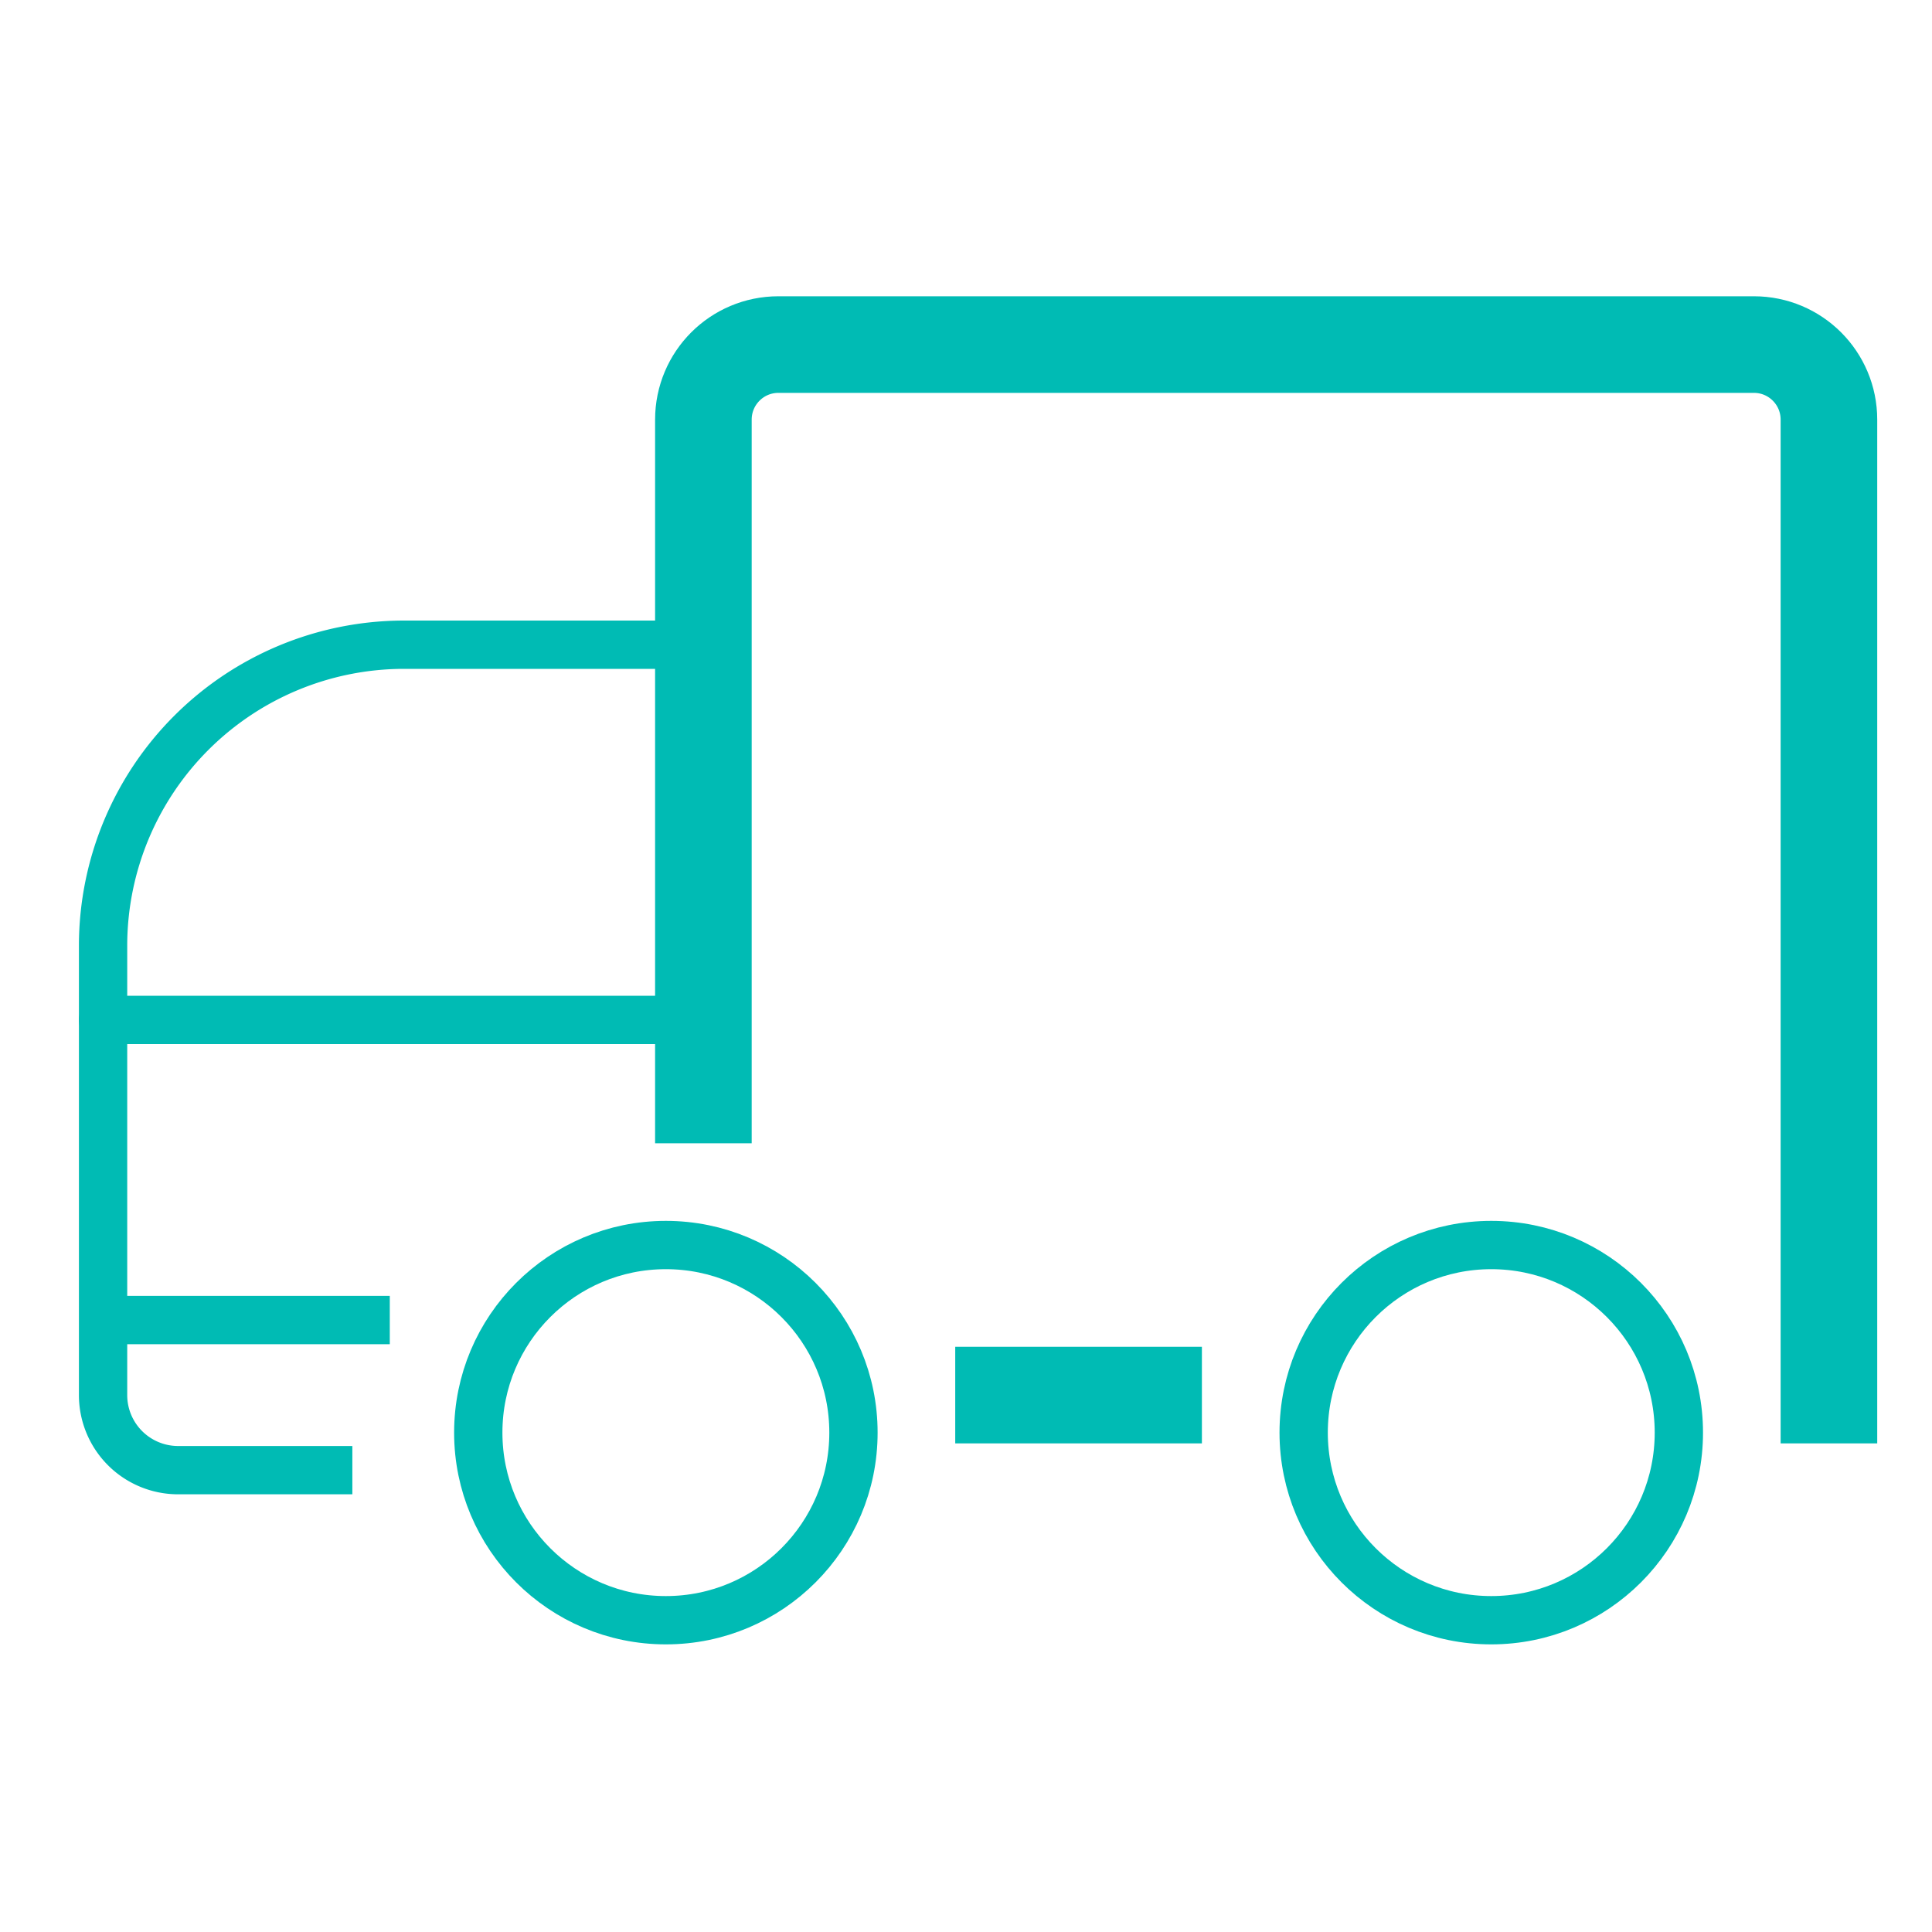
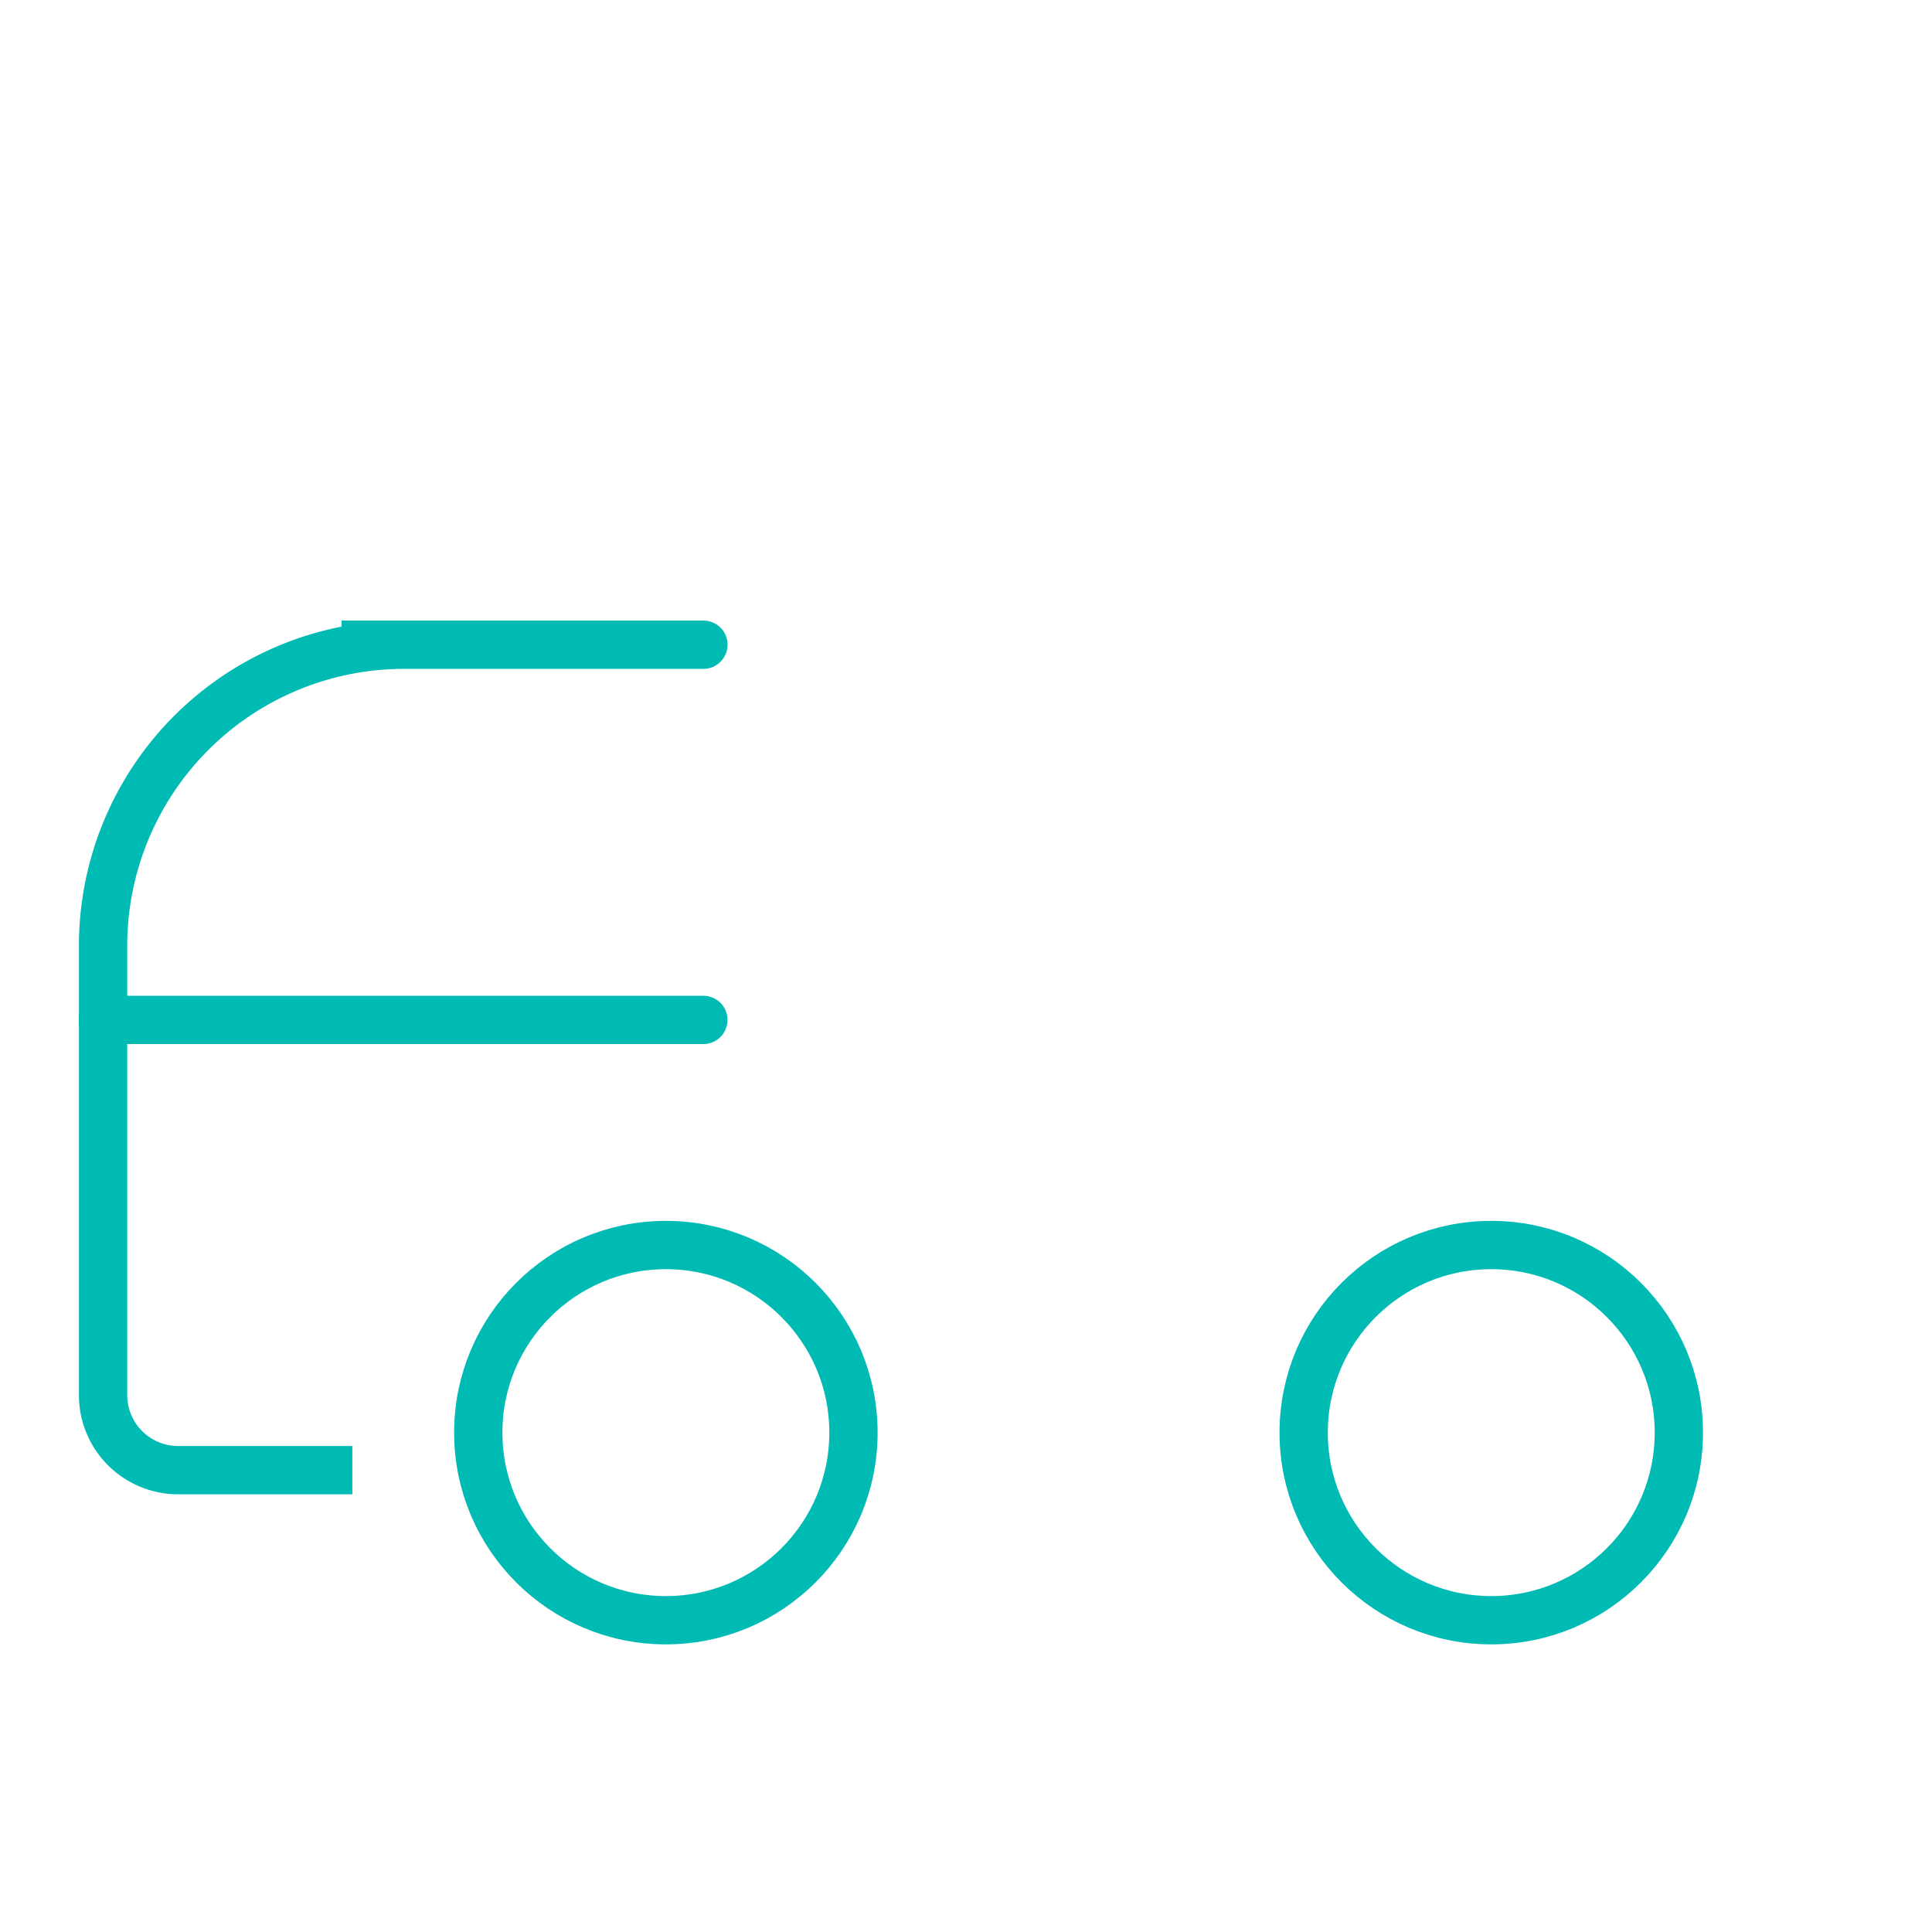
<svg xmlns="http://www.w3.org/2000/svg" width="40" height="40">
  <g transform="translate(2 7)" stroke="#00BBB4" fill="none" fill-rule="evenodd" stroke-linejoin="round">
    <circle stroke-linecap="round" cx="11.786" cy="22.661" r="3.884" />
    <circle stroke-linecap="round" cx="28.875" cy="22.661" r="3.884" />
-     <path d="M12.563 15.67V1.688c0-.859.695-1.554 1.553-1.554h20.197c.858 0 1.553.695 1.553 1.554v20.196m-17.089 0h3.107" stroke-width="2" stroke-linecap="square" />
-     <path d="M4.795 23.438H1.688a1.554 1.554 0 0 1-1.554-1.554v-9.322a6.234 6.234 0 0 1 6.214-6.214h6.215M.134 20.33H5.57" stroke-linecap="square" />
+     <path d="M4.795 23.438H1.688a1.554 1.554 0 0 1-1.554-1.554v-9.322a6.234 6.234 0 0 1 6.214-6.214h6.215H5.57" stroke-linecap="square" />
    <path d="M.134 14.116h12.428" stroke-linecap="round" />
  </g>
</svg>